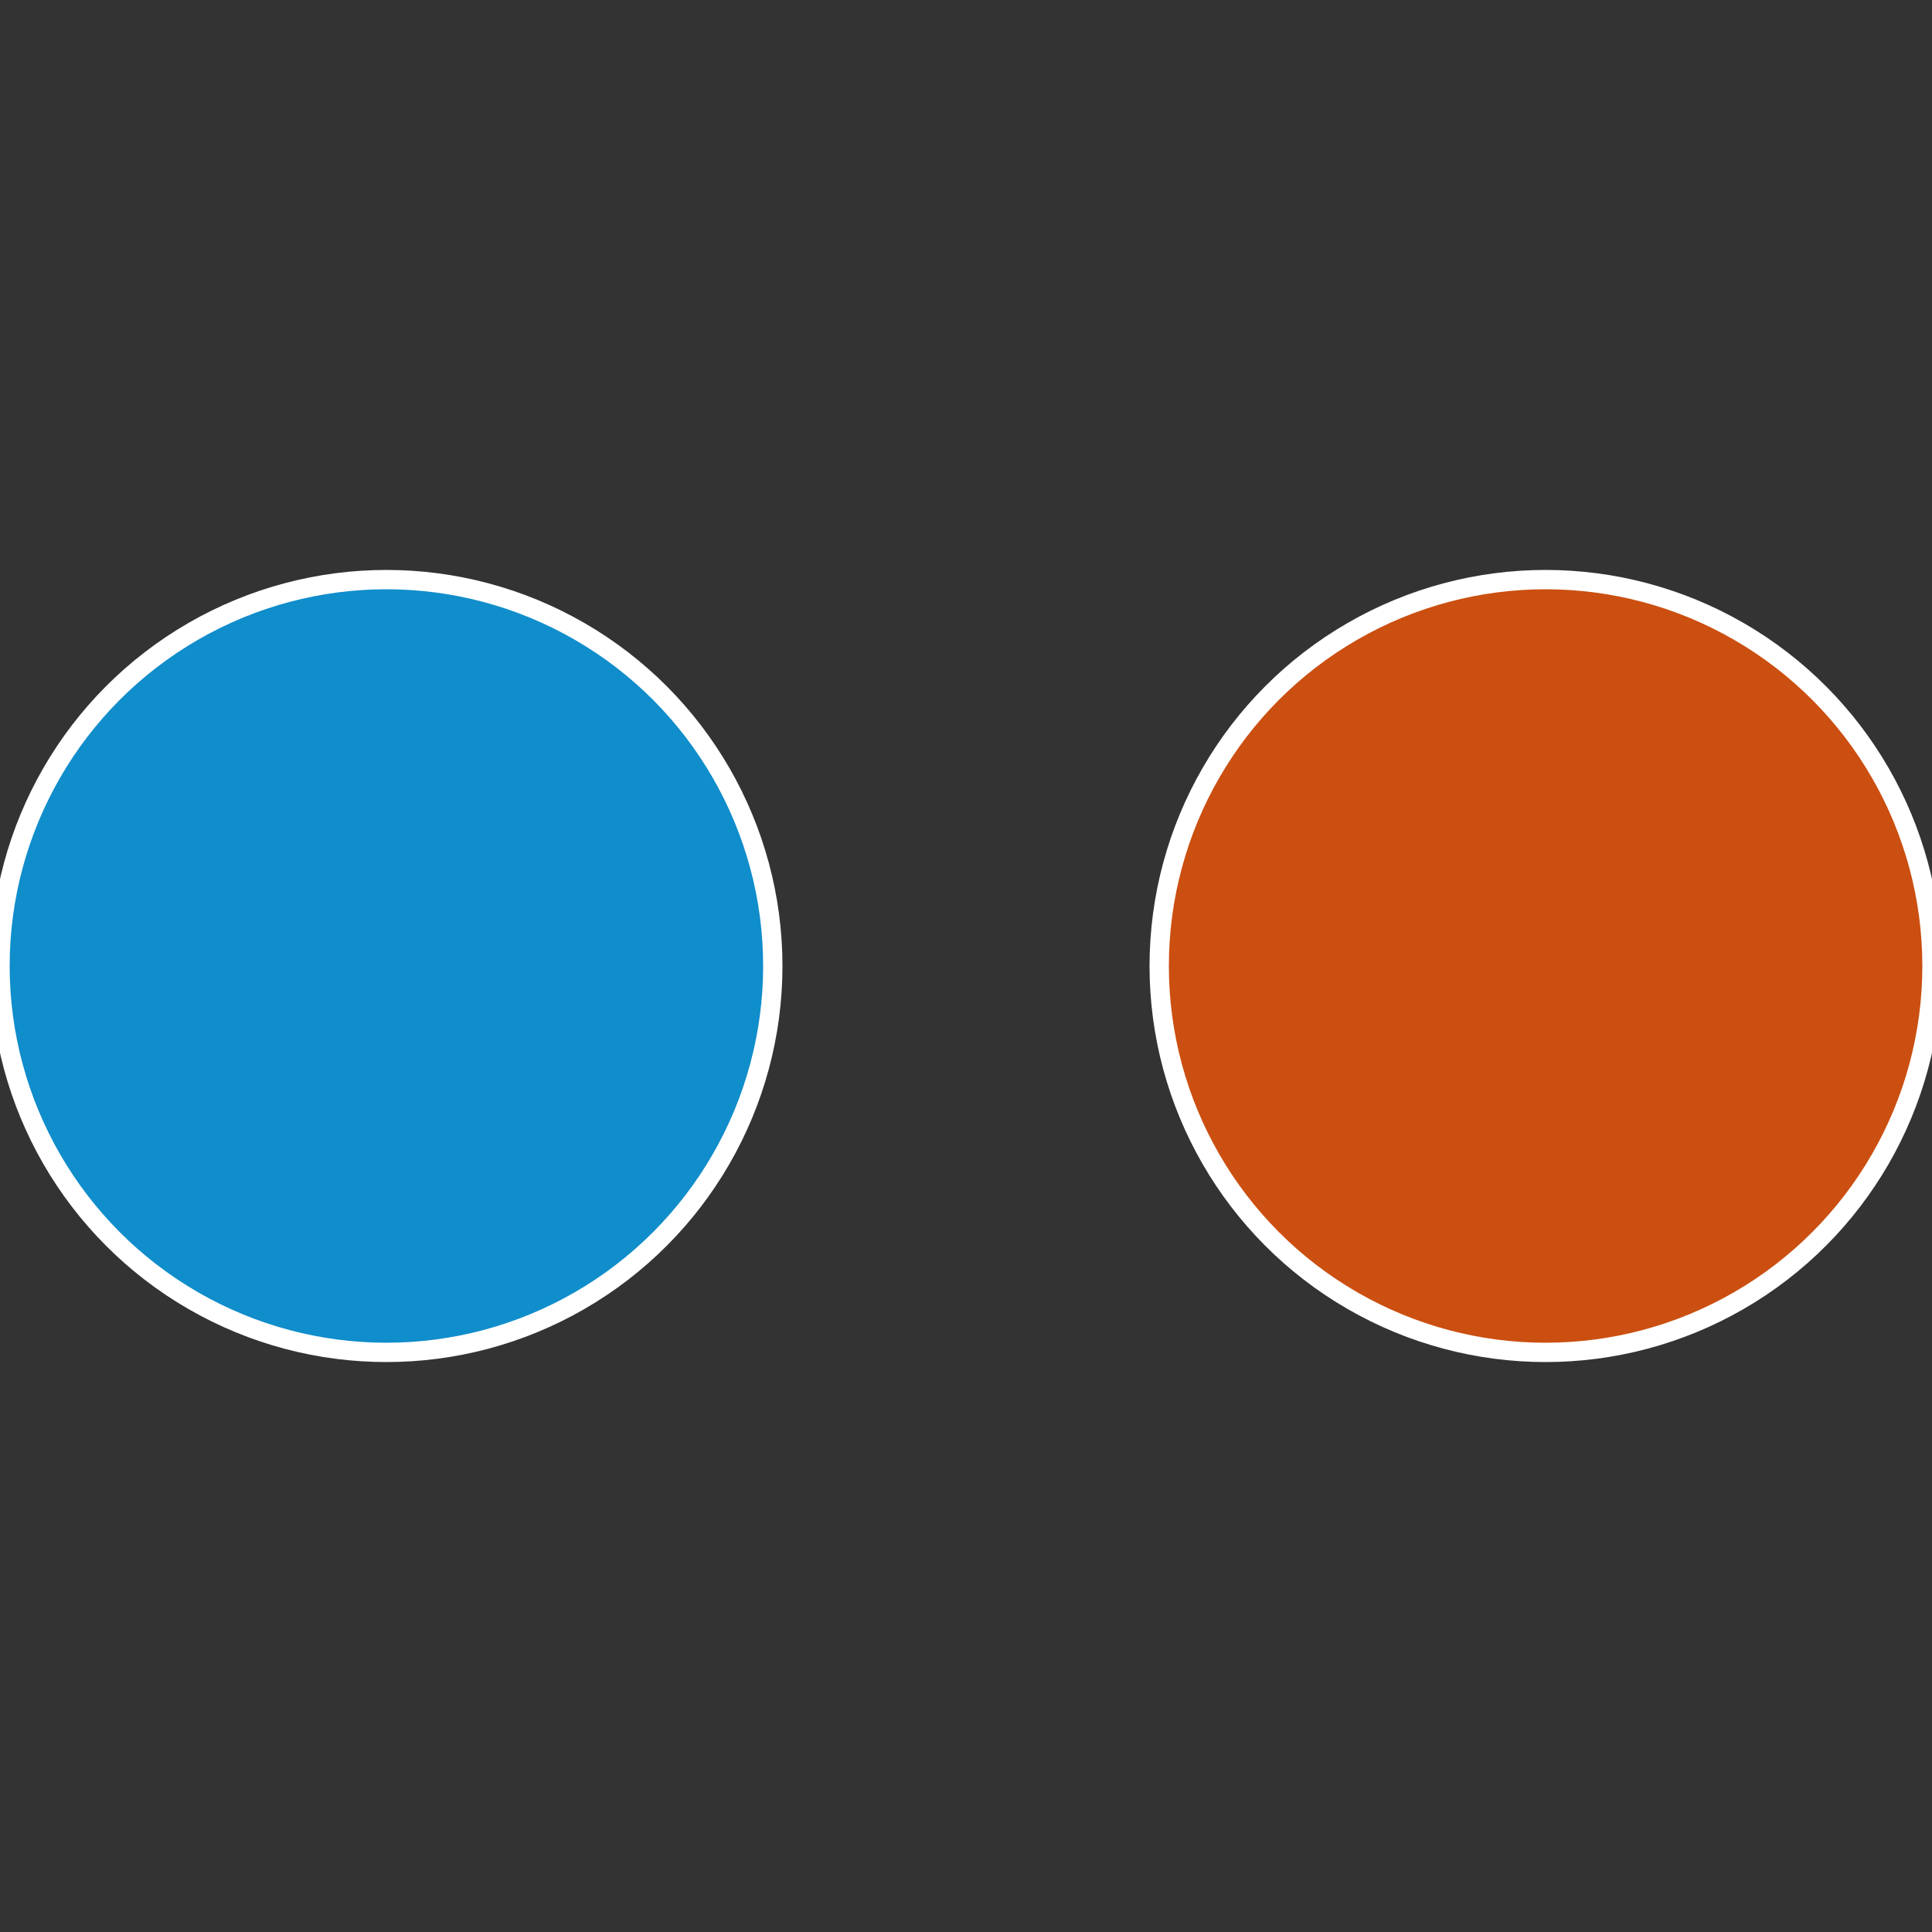
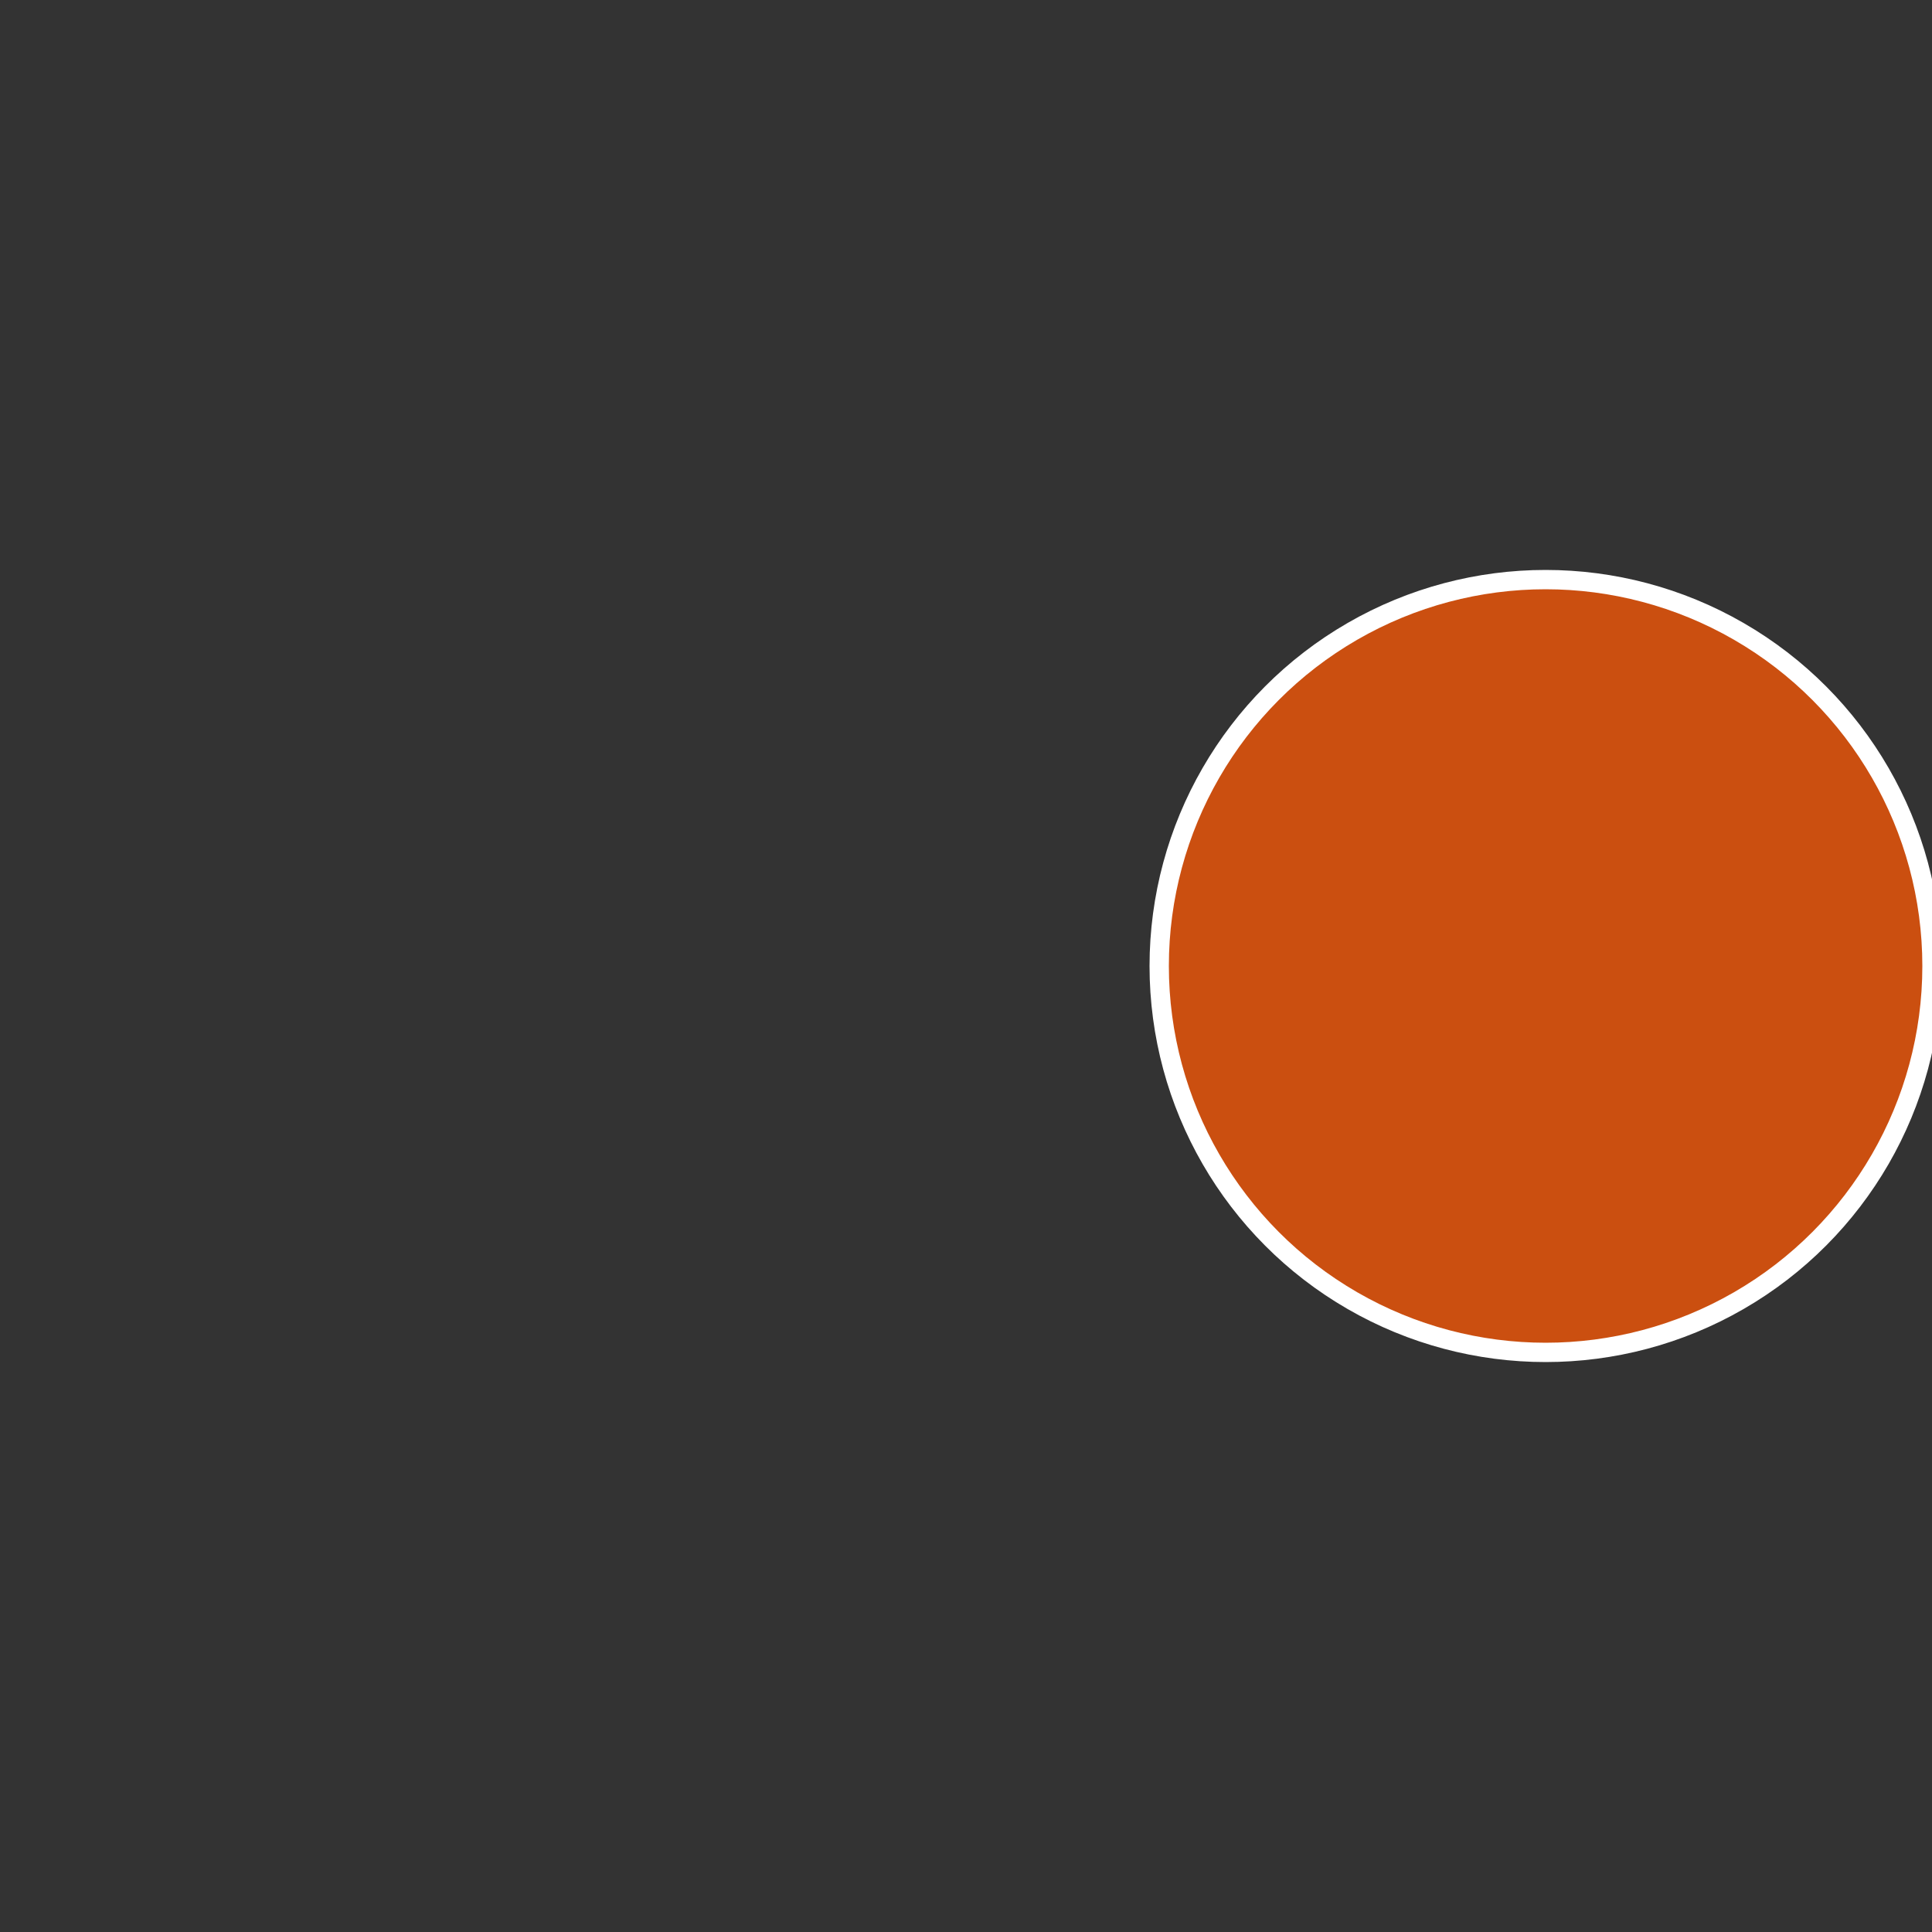
<svg xmlns="http://www.w3.org/2000/svg" width="500" height="500" viewBox="-1 -1 2 2">
  <rect x="-1" y="-1" width="2" height="2" fill="#333333" stroke="none" />
  <circle cx="0.6" cy="0" r="0.4" fill="#cb4f10" stroke="#fff" stroke-width="1%" />
-   <circle cx="-0.6" cy="7.3478807948841E-17" r="0.4" fill="#108dcb" stroke="#fff" stroke-width="1%" />
</svg>